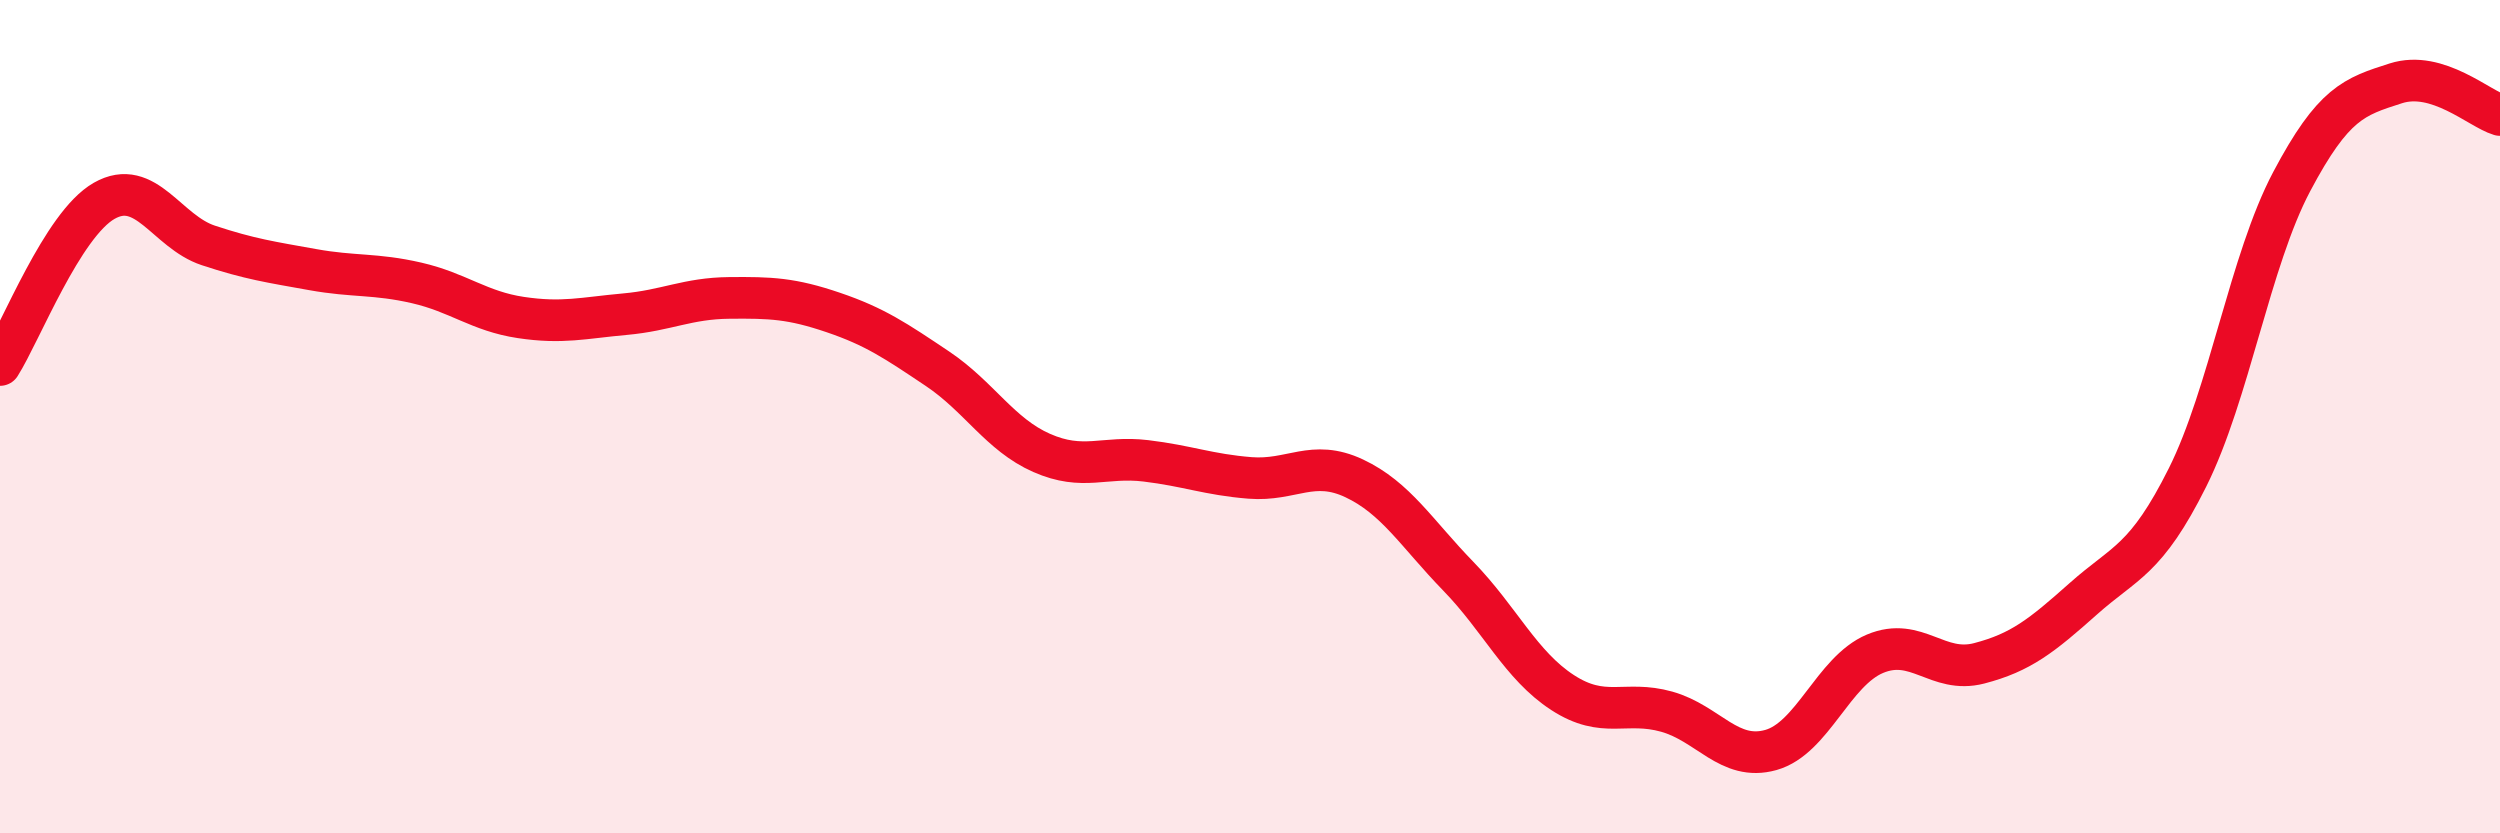
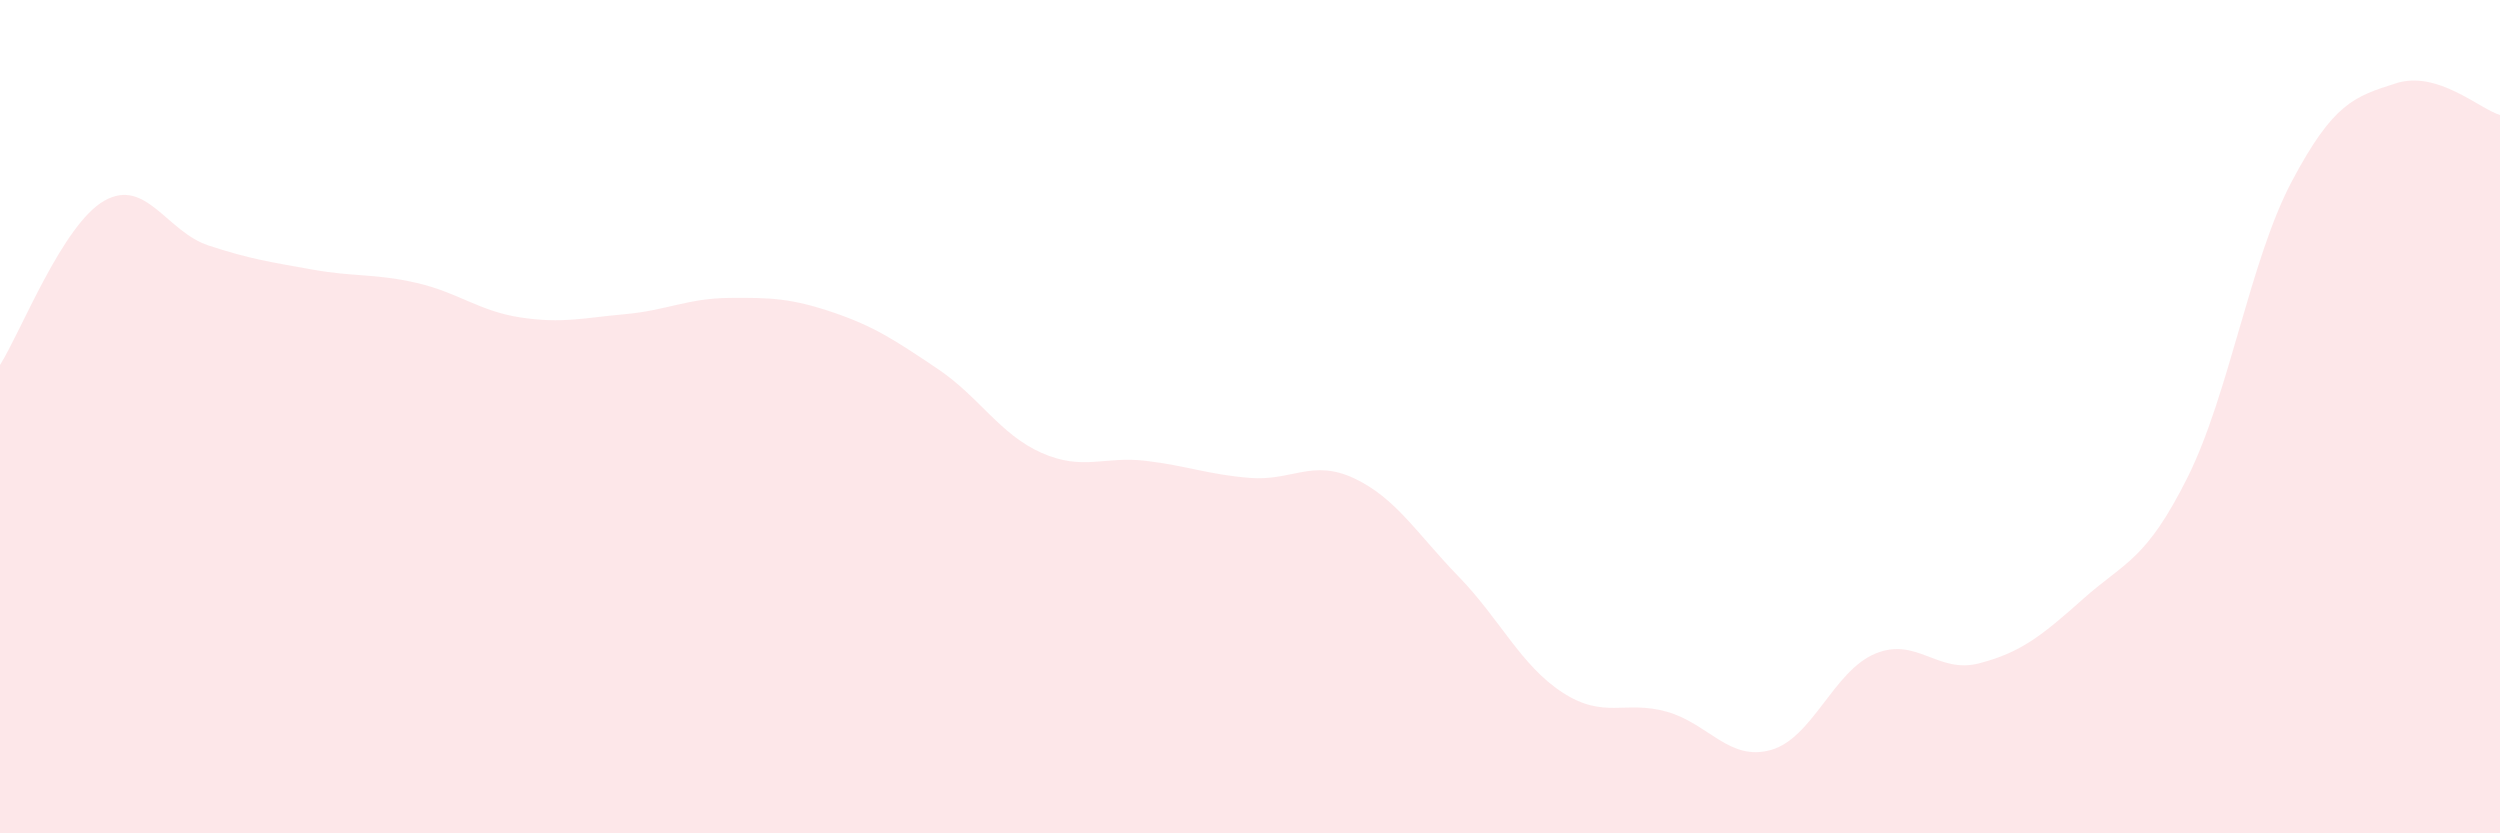
<svg xmlns="http://www.w3.org/2000/svg" width="60" height="20" viewBox="0 0 60 20">
  <path d="M 0,8.76 C 0.5,7.97 1.5,5.39 2.5,4.82 C 3.5,4.25 4,5.56 5,5.89 C 6,6.22 6.5,6.29 7.5,6.47 C 8.5,6.65 9,6.56 10,6.79 C 11,7.02 11.5,7.47 12.5,7.62 C 13.5,7.77 14,7.63 15,7.54 C 16,7.45 16.5,7.16 17.5,7.15 C 18.5,7.14 19,7.16 20,7.5 C 21,7.84 21.5,8.18 22.5,8.85 C 23.5,9.52 24,10.43 25,10.87 C 26,11.31 26.5,10.94 27.5,11.06 C 28.5,11.18 29,11.39 30,11.47 C 31,11.55 31.5,11.01 32.5,11.48 C 33.5,11.95 34,12.8 35,13.83 C 36,14.86 36.5,15.97 37.5,16.62 C 38.5,17.27 39,16.8 40,17.08 C 41,17.36 41.5,18.28 42.5,18 C 43.5,17.72 44,16.11 45,15.69 C 46,15.27 46.5,16.18 47.5,15.92 C 48.5,15.66 49,15.26 50,14.37 C 51,13.48 51.5,13.46 52.5,11.46 C 53.5,9.46 54,6.25 55,4.36 C 56,2.47 56.5,2.32 57.5,2 C 58.5,1.68 59.5,2.61 60,2.76L60 20L0 20Z" fill="#EB0A25" opacity="0.1" stroke-linecap="round" stroke-linejoin="round" />
-   <path d="M 0,8.76 C 0.5,7.97 1.5,5.39 2.5,4.82 C 3.5,4.25 4,5.56 5,5.89 C 6,6.22 6.5,6.29 7.5,6.47 C 8.5,6.65 9,6.56 10,6.79 C 11,7.02 11.5,7.47 12.5,7.62 C 13.5,7.77 14,7.63 15,7.54 C 16,7.45 16.5,7.16 17.5,7.15 C 18.5,7.14 19,7.16 20,7.5 C 21,7.84 21.5,8.18 22.5,8.85 C 23.5,9.52 24,10.43 25,10.87 C 26,11.31 26.5,10.94 27.5,11.06 C 28.5,11.18 29,11.39 30,11.47 C 31,11.55 31.5,11.01 32.5,11.48 C 33.5,11.95 34,12.8 35,13.83 C 36,14.86 36.5,15.97 37.5,16.62 C 38.5,17.27 39,16.8 40,17.08 C 41,17.36 41.5,18.28 42.5,18 C 43.5,17.72 44,16.11 45,15.69 C 46,15.27 46.5,16.18 47.5,15.92 C 48.5,15.66 49,15.26 50,14.37 C 51,13.48 51.5,13.46 52.5,11.46 C 53.5,9.46 54,6.25 55,4.36 C 56,2.47 56.5,2.32 57.5,2 C 58.5,1.68 59.5,2.61 60,2.76" stroke="#EB0A25" stroke-width="1" fill="none" stroke-linecap="round" stroke-linejoin="round" />
</svg>